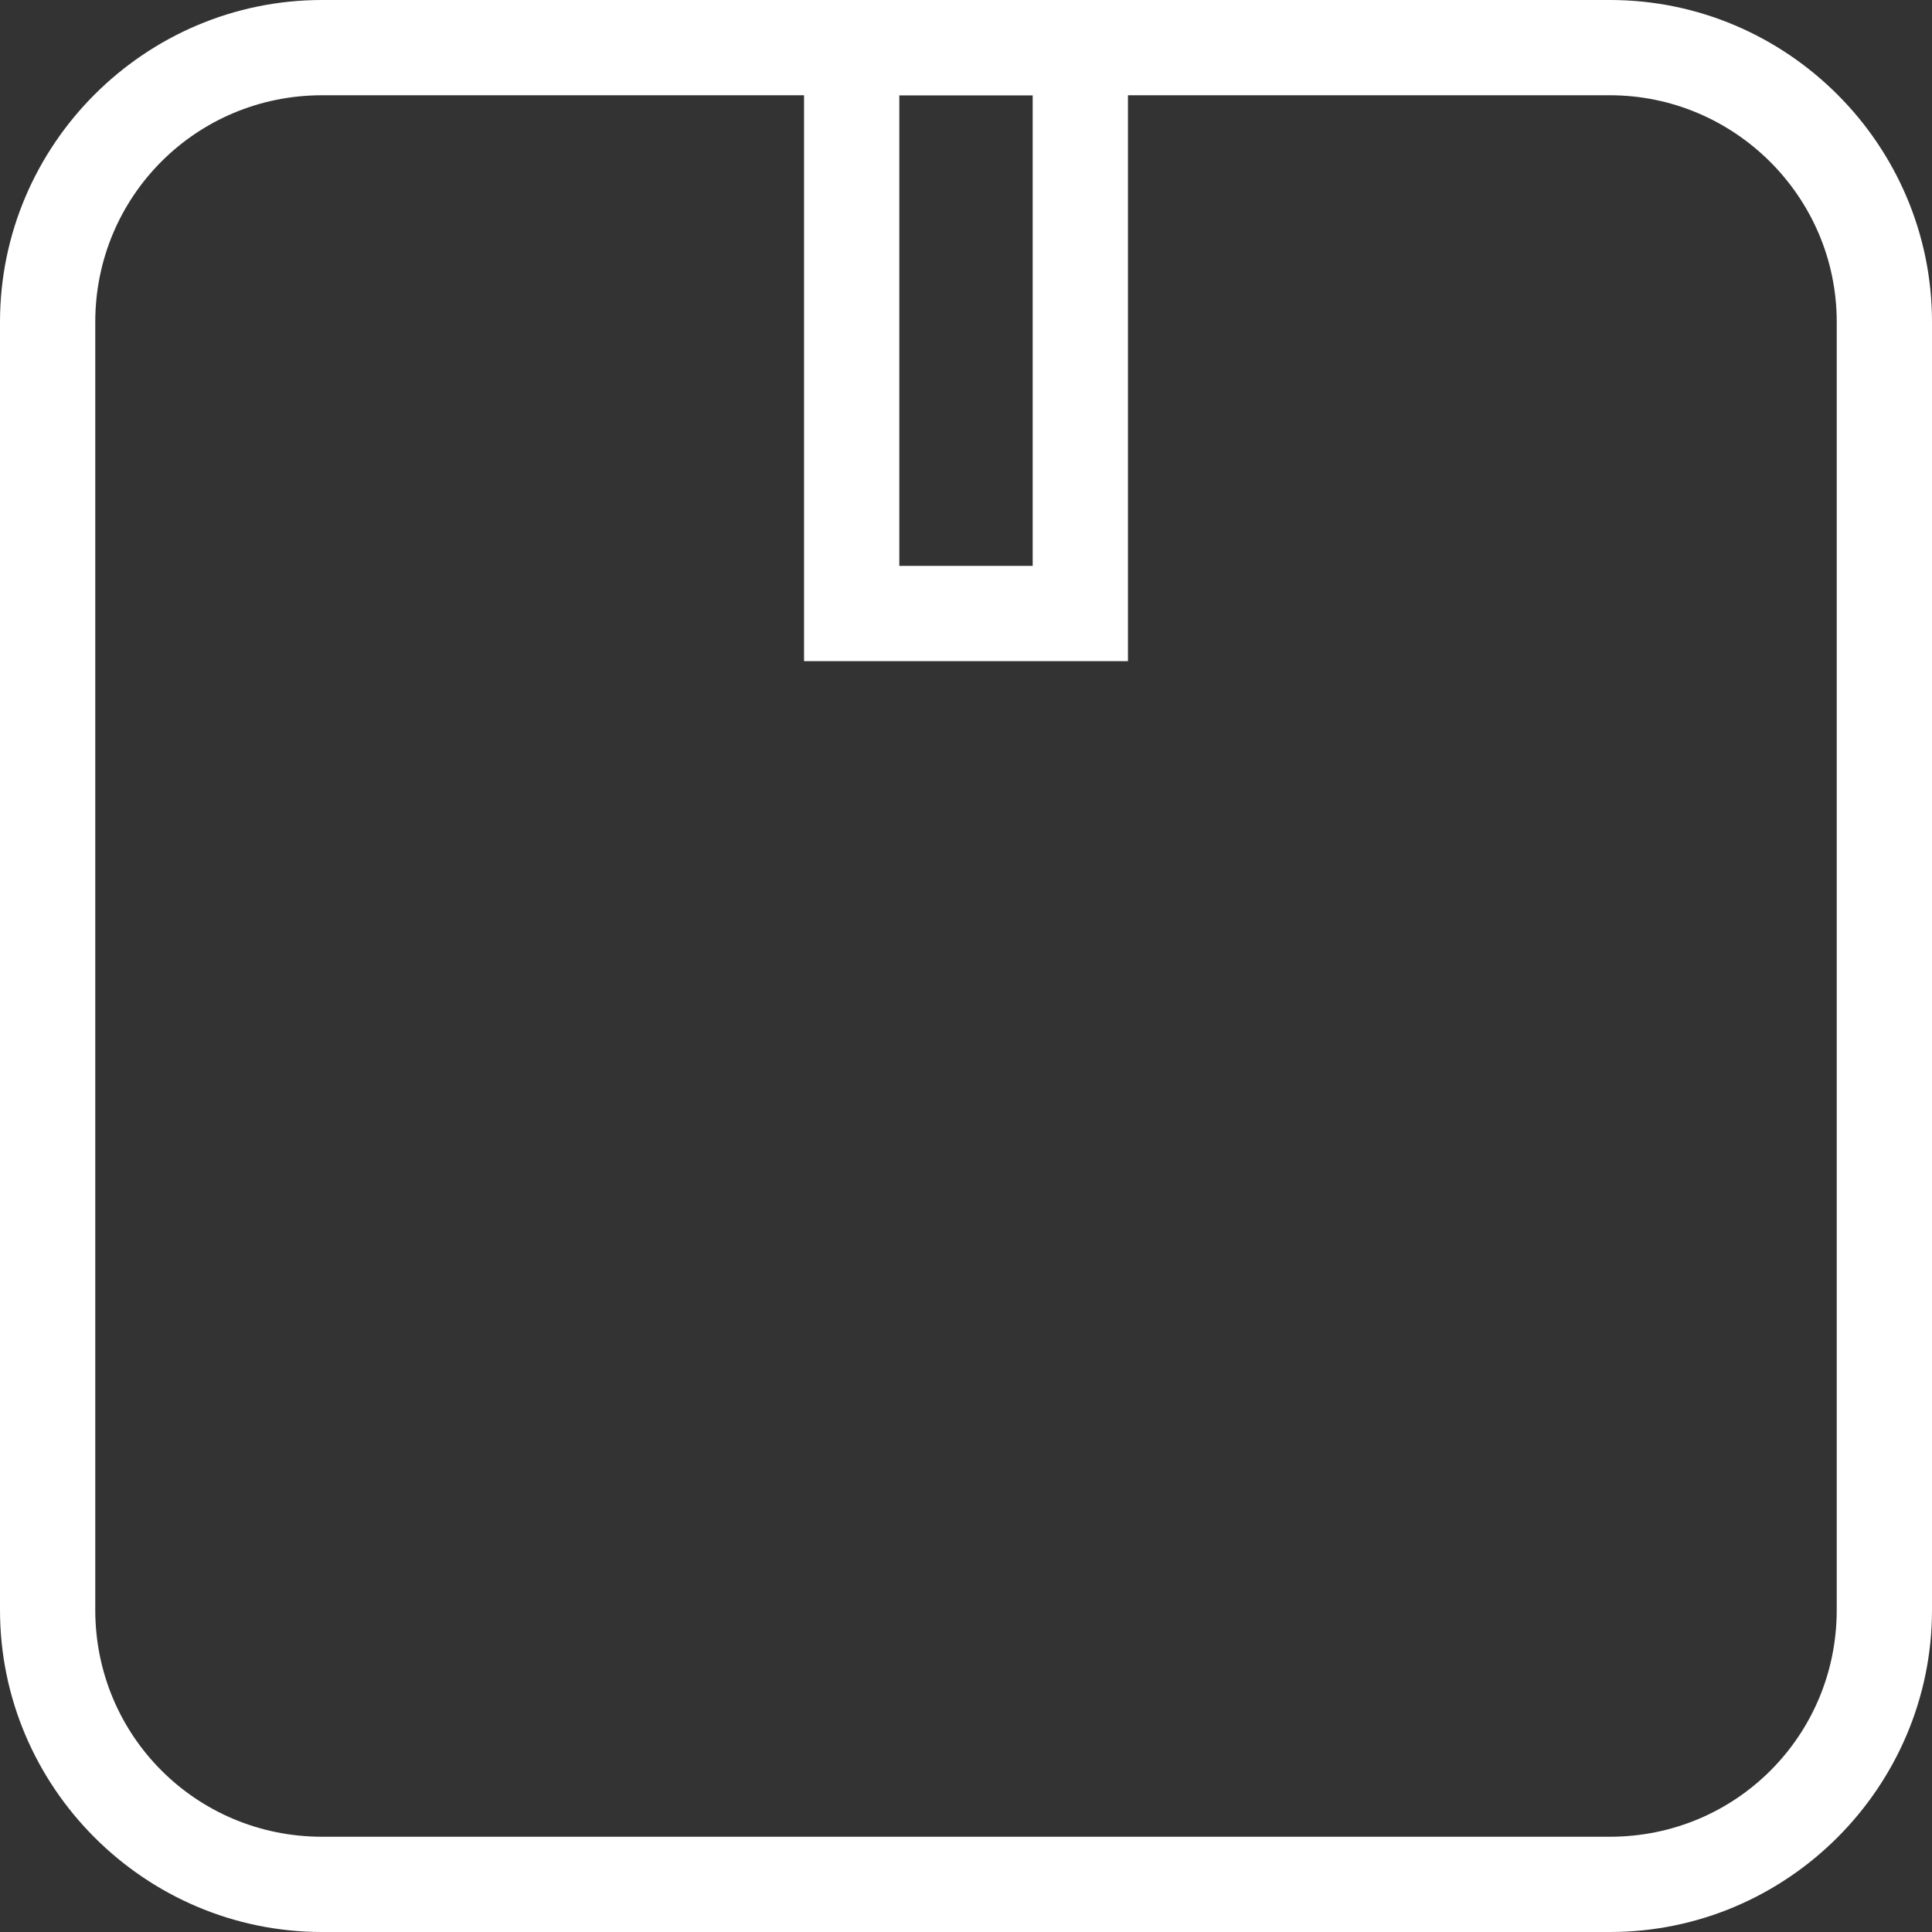
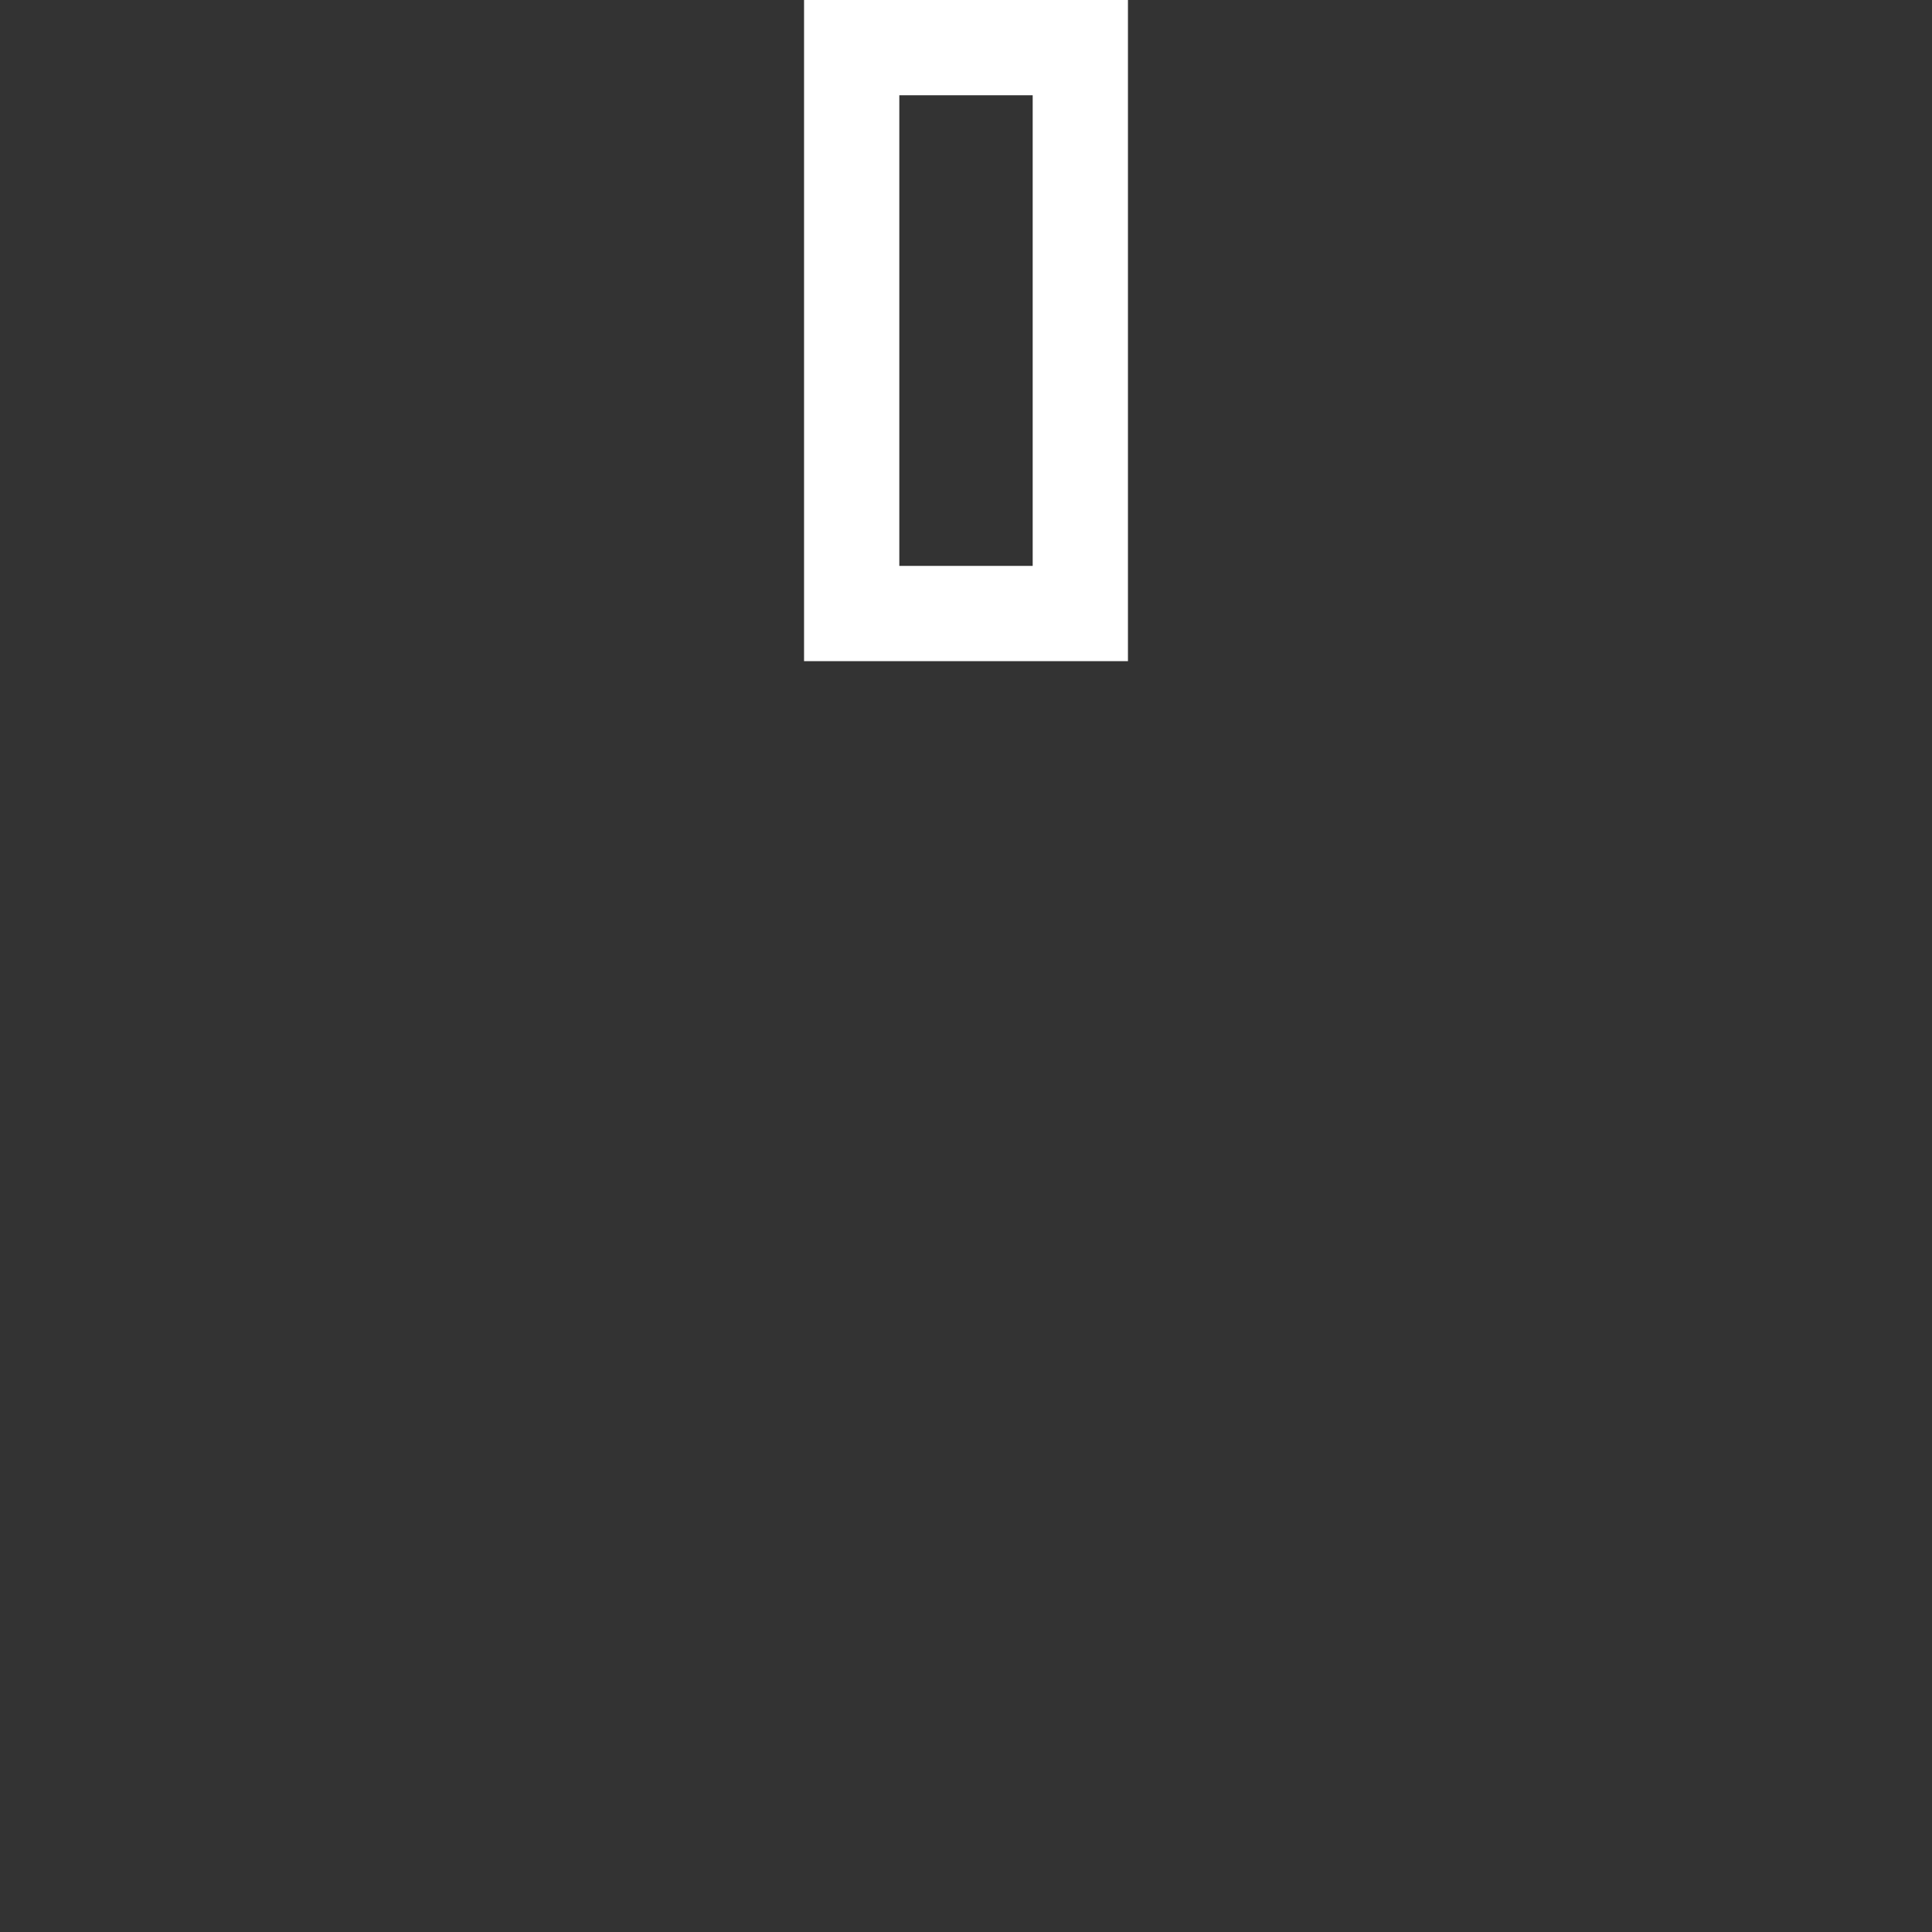
<svg xmlns="http://www.w3.org/2000/svg" version="1.1" id="레이어_1" x="0px" y="0px" viewBox="0 0 101.4 101.4" style="enable-background:new 0 0 101.4 101.4;" xml:space="preserve">
  <rect x="0" y="0" width="101.4" height="101.4" fill="#333333" stroke="none" />
  <style type="text/css">
	.st0{fill:#FFFFFF;}
</style>
-   <path class="st0" d="M84.5,101.4H16.9C7.6,101.4,0,93.8,0,84.5V16.9C0,7.6,7.6,0,16.9,0h67.6c9.3,0,16.9,7.6,16.9,16.9v67.6  C101.4,93.8,93.8,101.4,84.5,101.4z M16.9,5C10.3,5,5,10.3,5,16.9v67.6c0,6.6,5.3,11.9,11.9,11.9h67.6c6.6,0,11.9-5.3,11.9-11.9  V16.9C96.4,10.3,91,5,84.5,5H16.9z" />
  <path class="st0" d="M59.2,34.7h-17V0h17V34.7z M47.2,29.7h7V5h-7V29.7z" />
</svg>